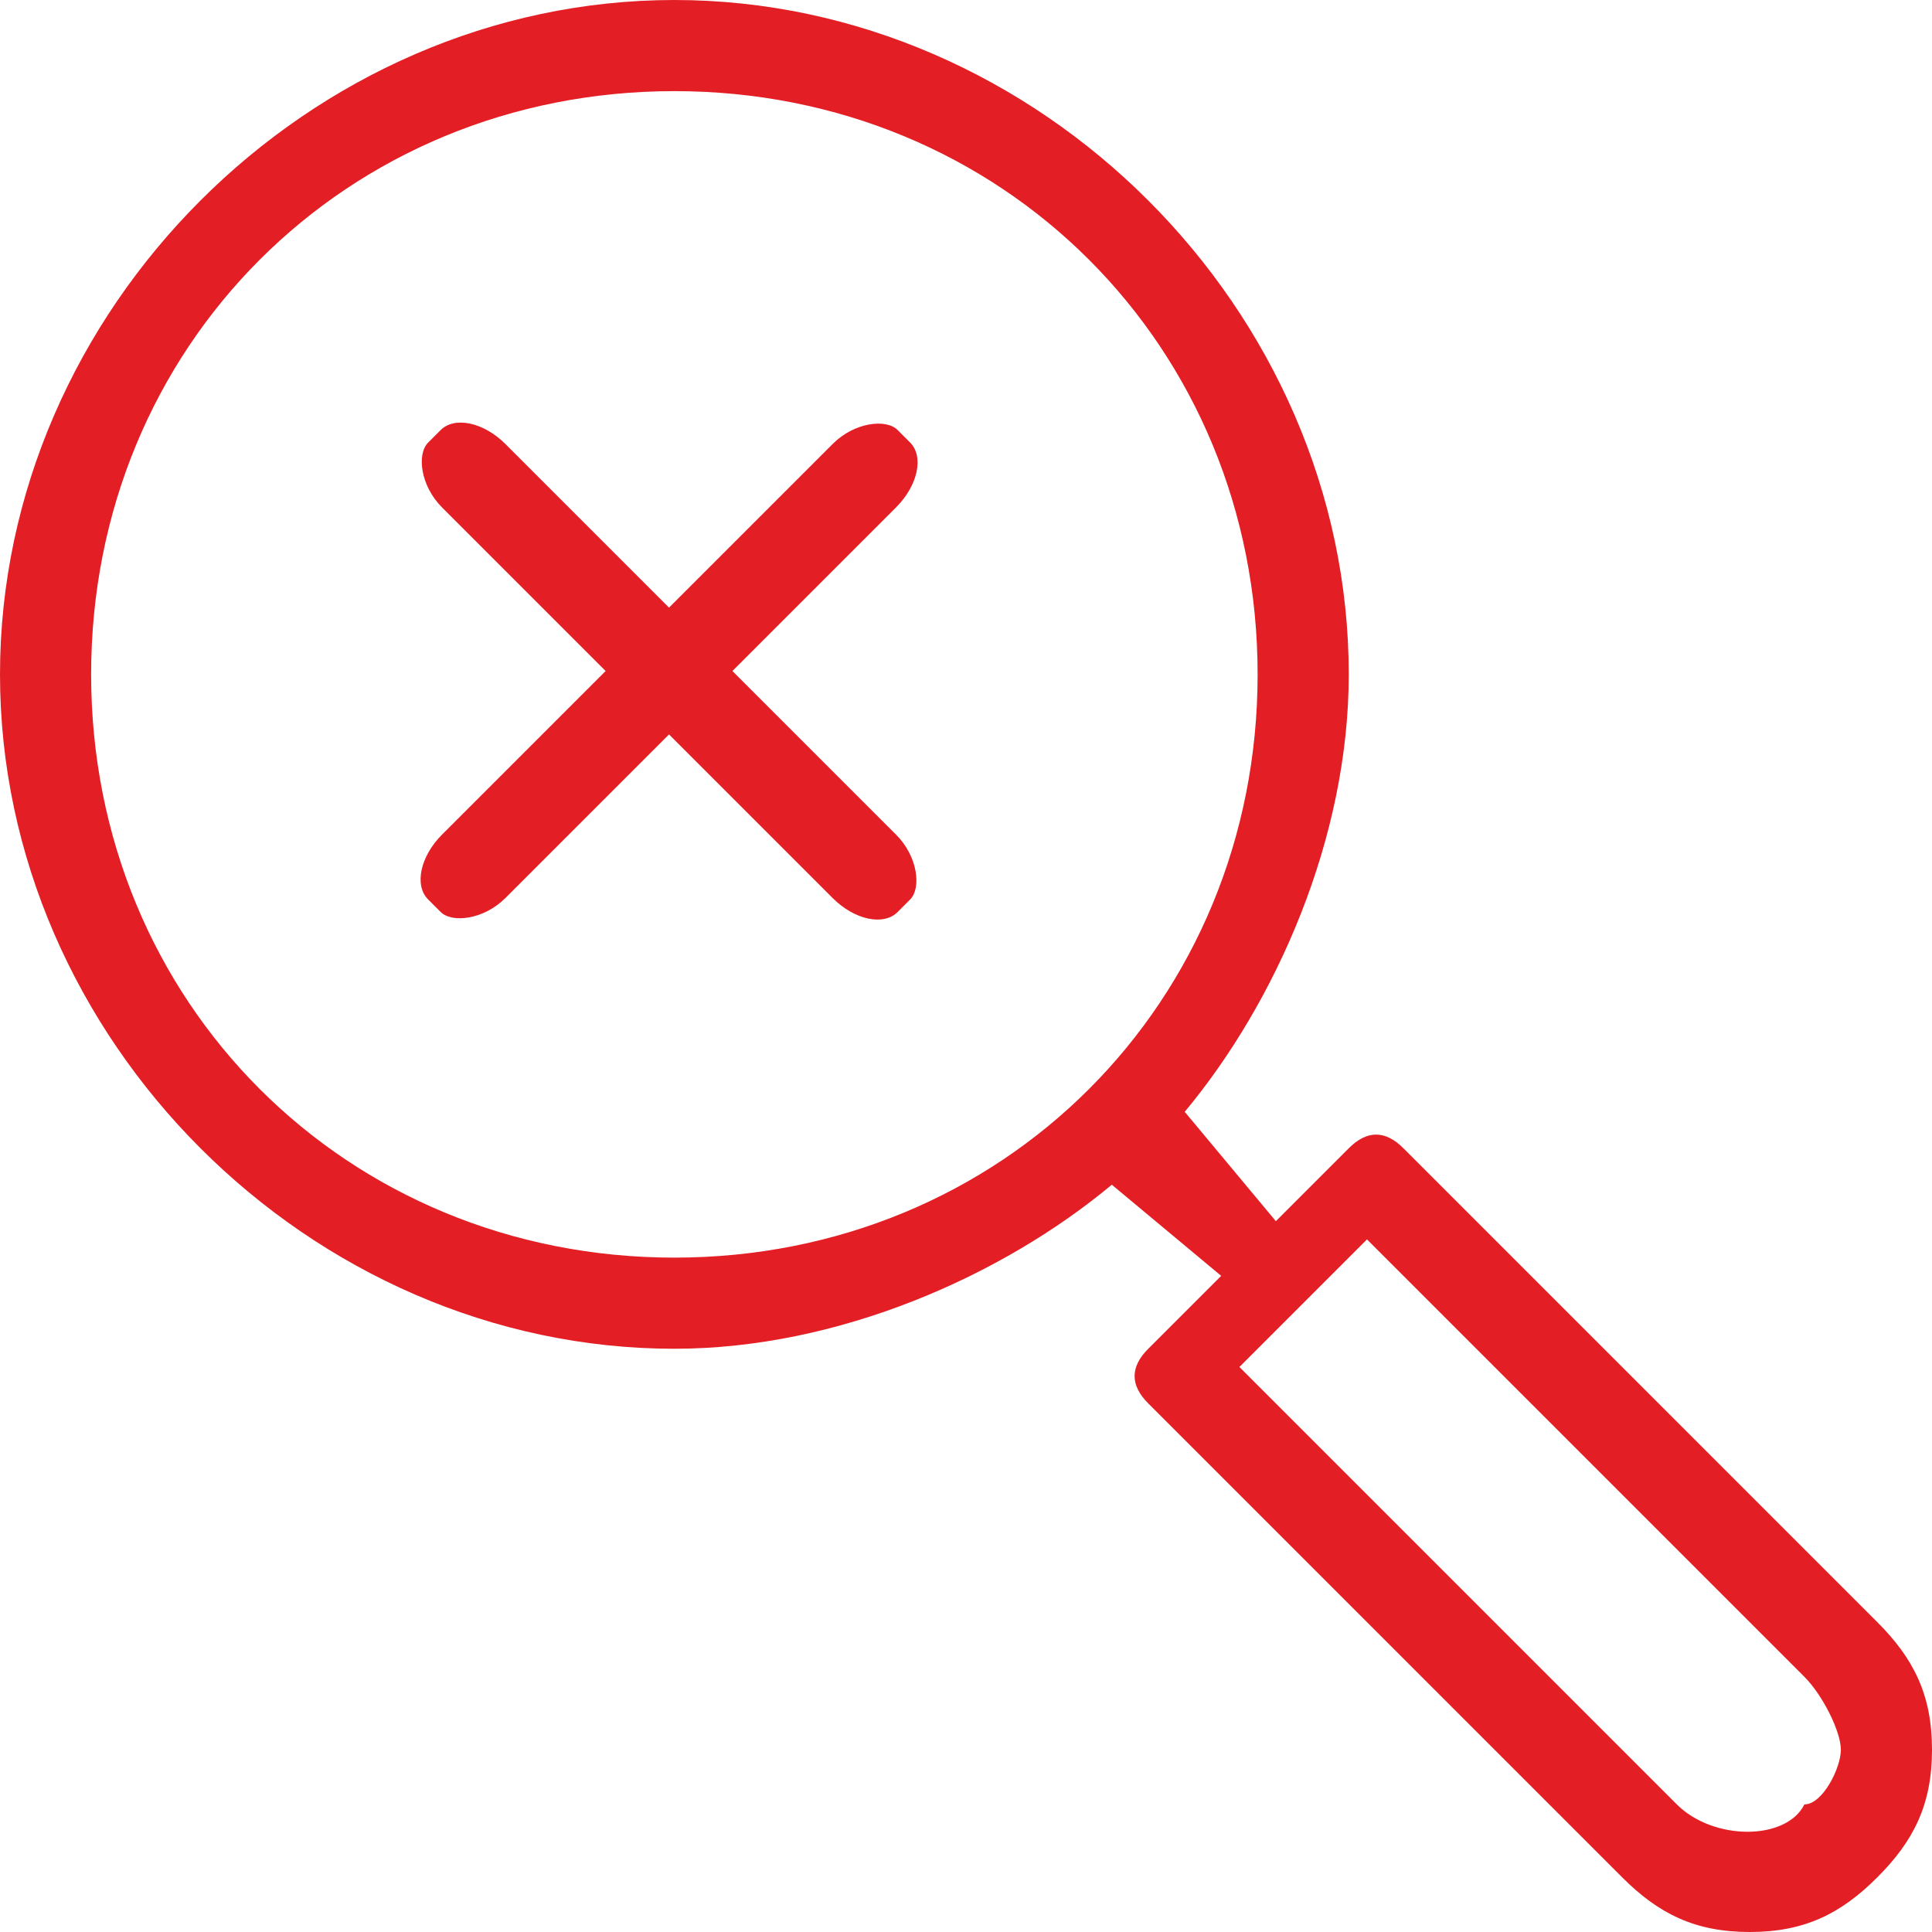
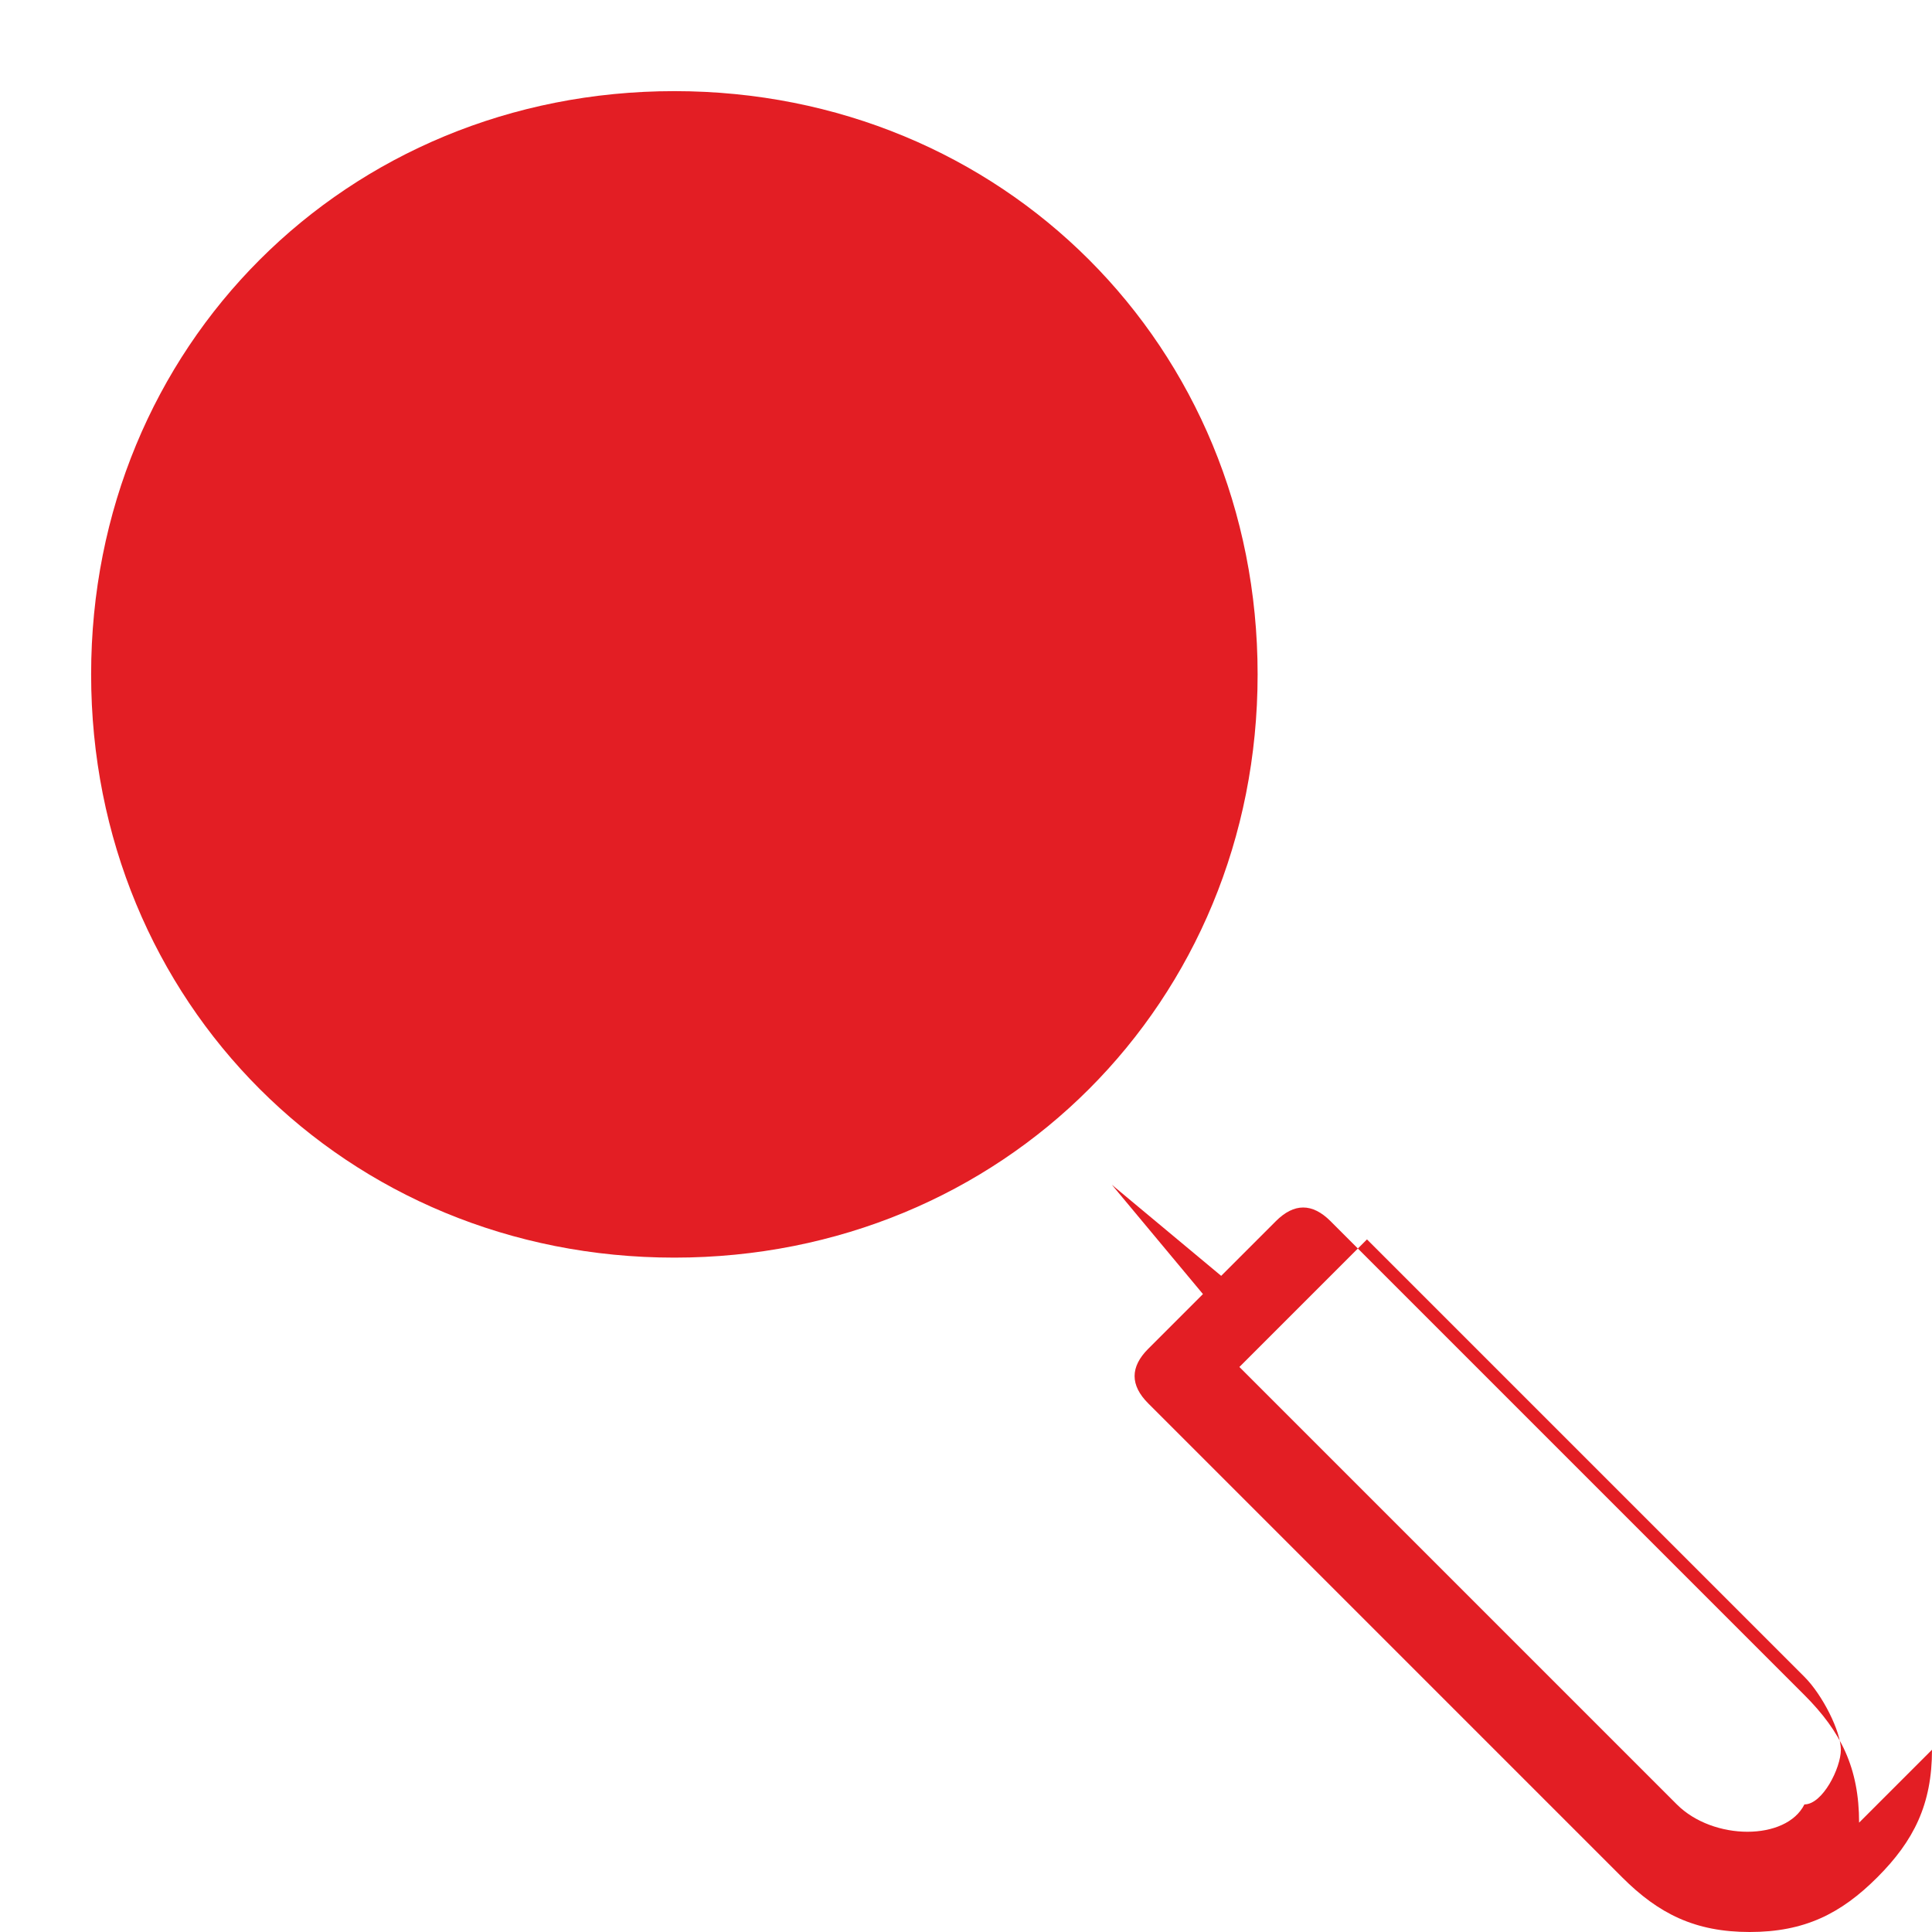
<svg xmlns="http://www.w3.org/2000/svg" xml:space="preserve" width="8.467mm" height="8.467mm" version="1.1" style="shape-rendering:geometricPrecision; text-rendering:geometricPrecision; image-rendering:optimizeQuality; fill-rule:evenodd; clip-rule:evenodd" viewBox="0 0 106 106">
  <defs>
    <style type="text/css">
   
    .fil0 {fill:#E31E24}
   
  </style>
  </defs>
  <g id="Layer_x0020_1">
    <g id="_2300725303968">
-       <path id="Search" class="fil0" d="M106 96c0,3 -1,5 -3,7 -2,2 -4,3 -7,3 -3,0 -5,-1 -7,-3l-26 -26c-1,-1 -1,-2 0,-3l4 -4 -6 -5c-6,5 -15,9 -24,9 -20,0 -37,-17 -37,-37 0,-20 17,-37 37,-37 20,0 37,17 37,37 0,9 -4,18 -9,24l5 6 4 -4c1,-1 2,-1 3,0l26 26c2,2 3,4 3,7zm-5 0c0,-1 -1,-3 -2,-4l-24 -24 -7 7 24 24c2,2 6,2 7,0 1,0 2,-2 2,-3zm-32 -59c0,-18 -14,-32 -32,-32 -18,0 -32,14 -32,32 0,18 14,32 32,32 18,0 32,-14 32,-32z" />
+       <path id="Search" class="fil0" d="M106 96c0,3 -1,5 -3,7 -2,2 -4,3 -7,3 -3,0 -5,-1 -7,-3l-26 -26c-1,-1 -1,-2 0,-3l4 -4 -6 -5l5 6 4 -4c1,-1 2,-1 3,0l26 26c2,2 3,4 3,7zm-5 0c0,-1 -1,-3 -2,-4l-24 -24 -7 7 24 24c2,2 6,2 7,0 1,0 2,-2 2,-3zm-32 -59c0,-18 -14,-32 -32,-32 -18,0 -32,14 -32,32 0,18 14,32 32,32 18,0 32,-14 32,-32z" />
      <g>
        <rect class="fil0" transform="matrix(1.08 -1.08 0.698 0.698 22.092 47.951)" width="23.849" height="4.983" rx="2" ry="2" />
-         <rect class="fil0" transform="matrix(1.08 1.08 -0.698 0.698 25.571 22.202)" width="23.849" height="4.983" rx="2" ry="2" />
      </g>
    </g>
  </g>
</svg>